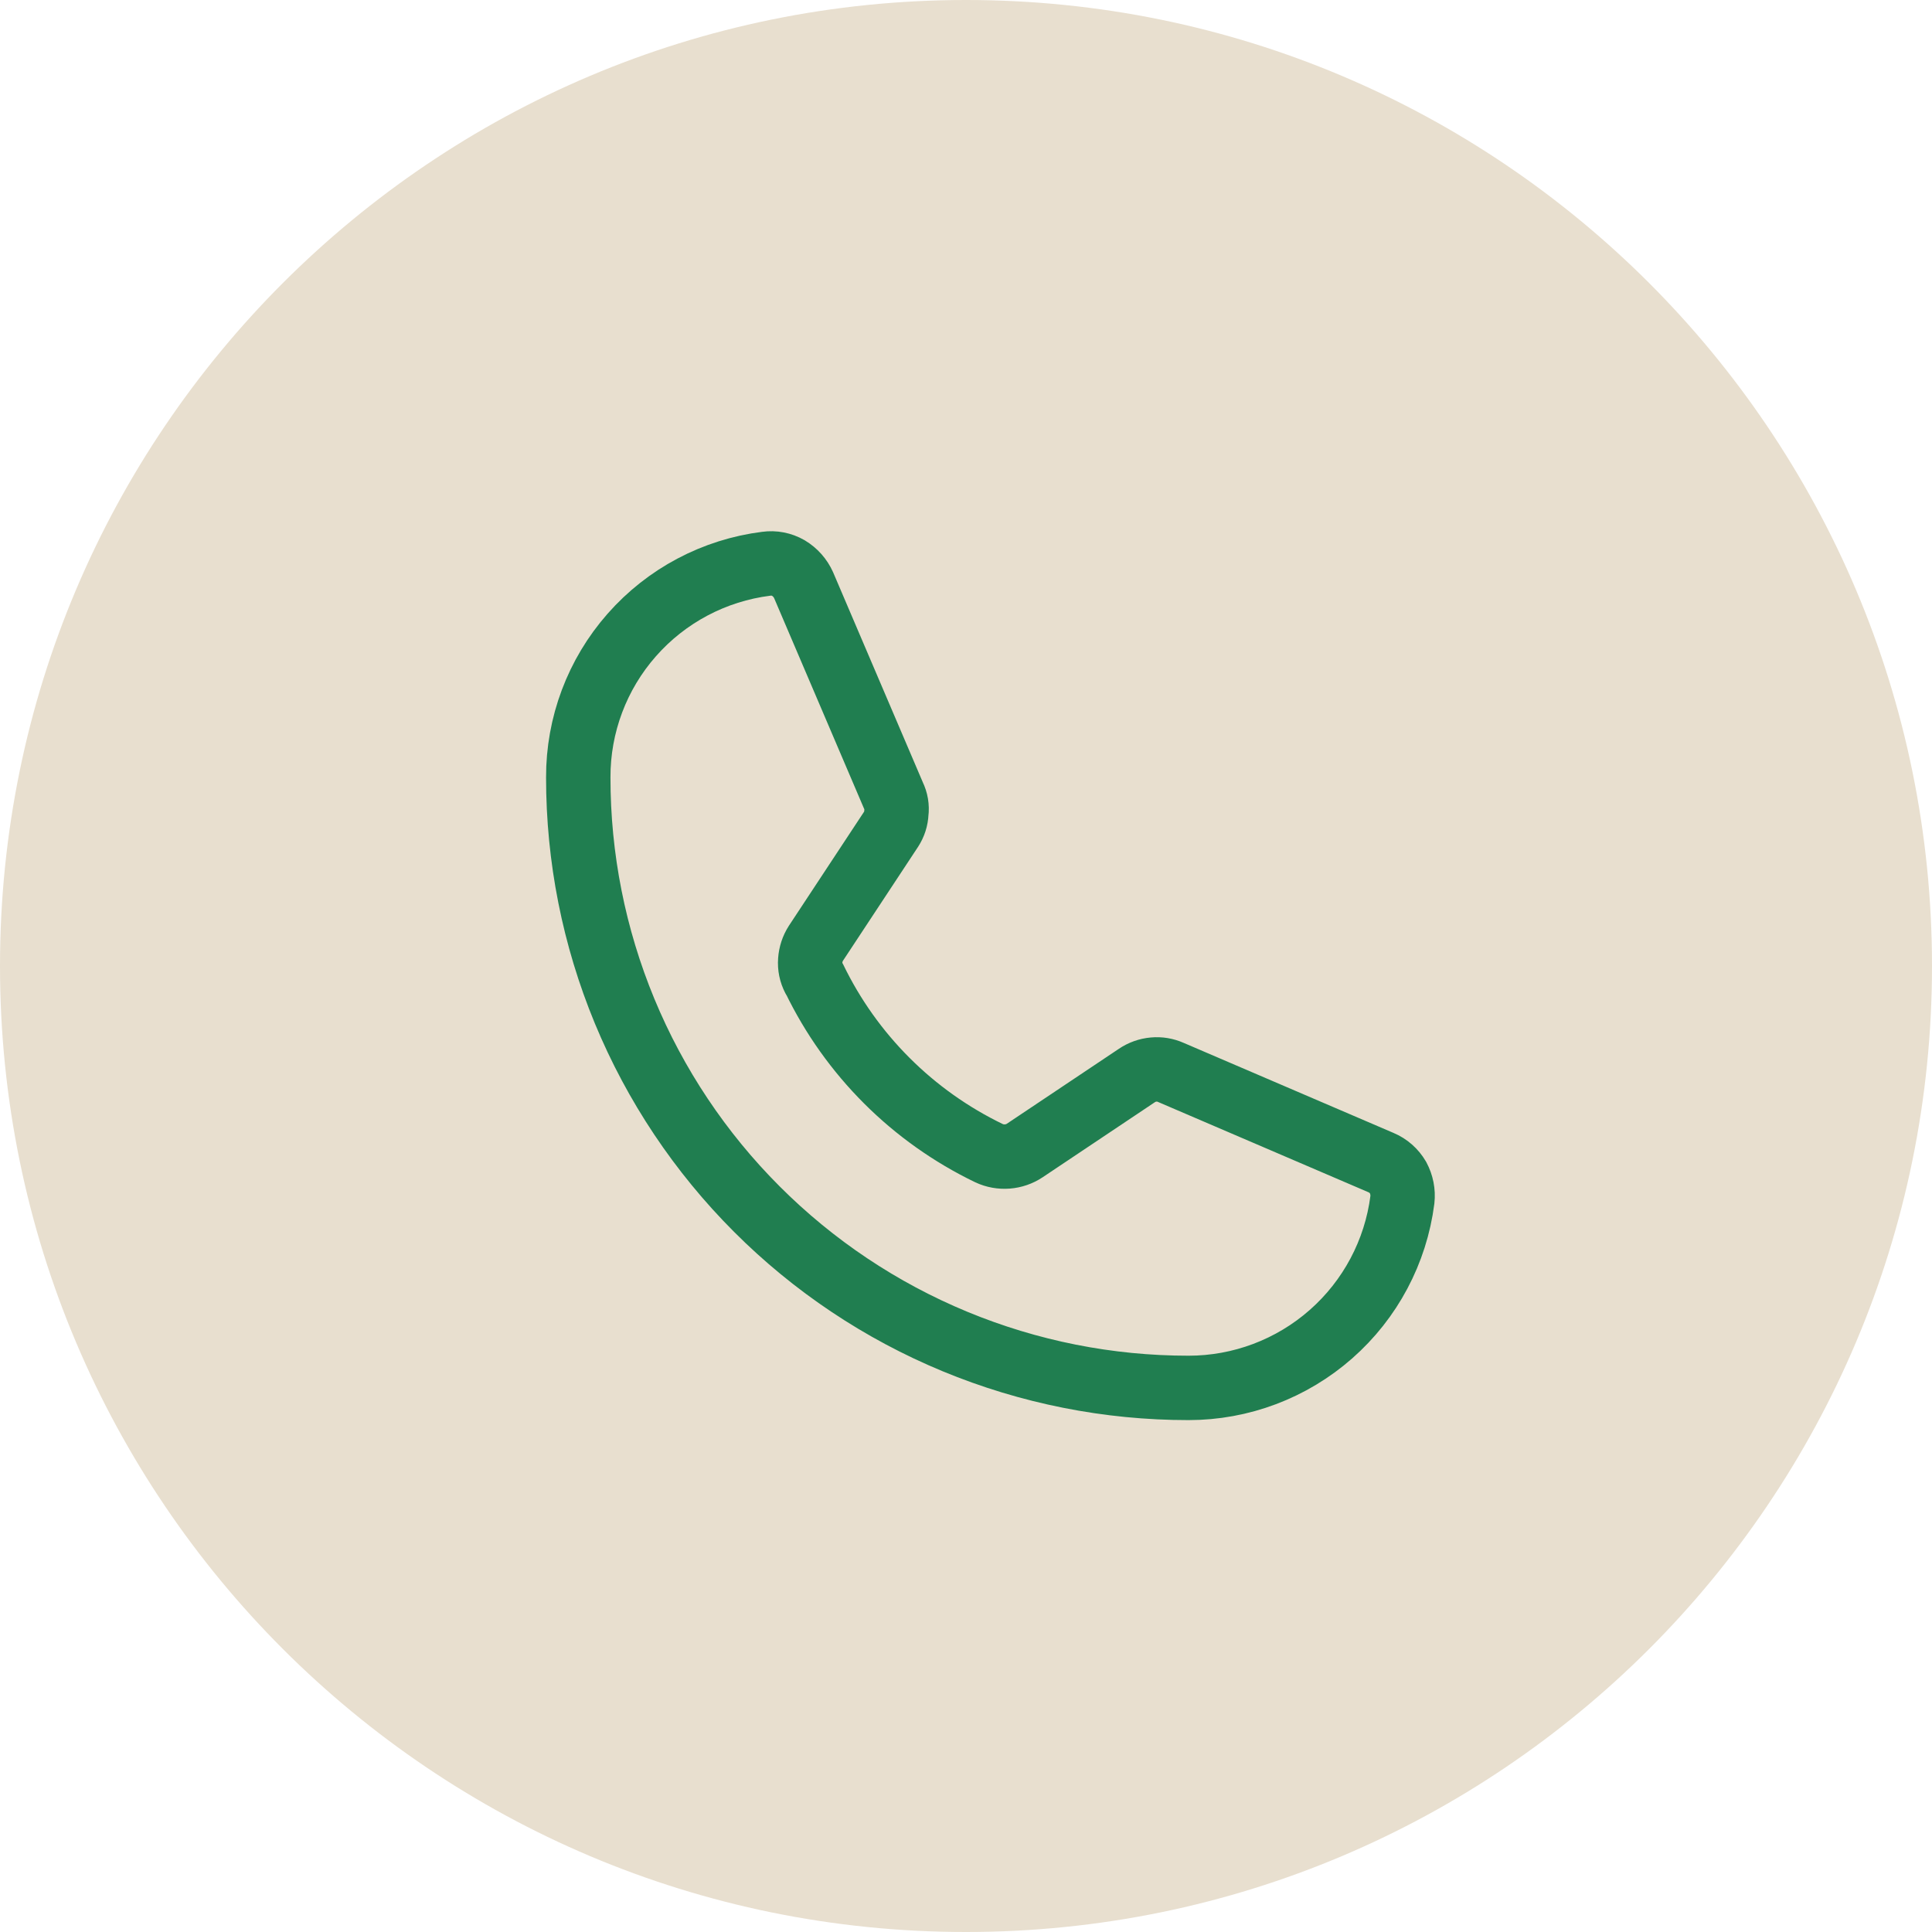
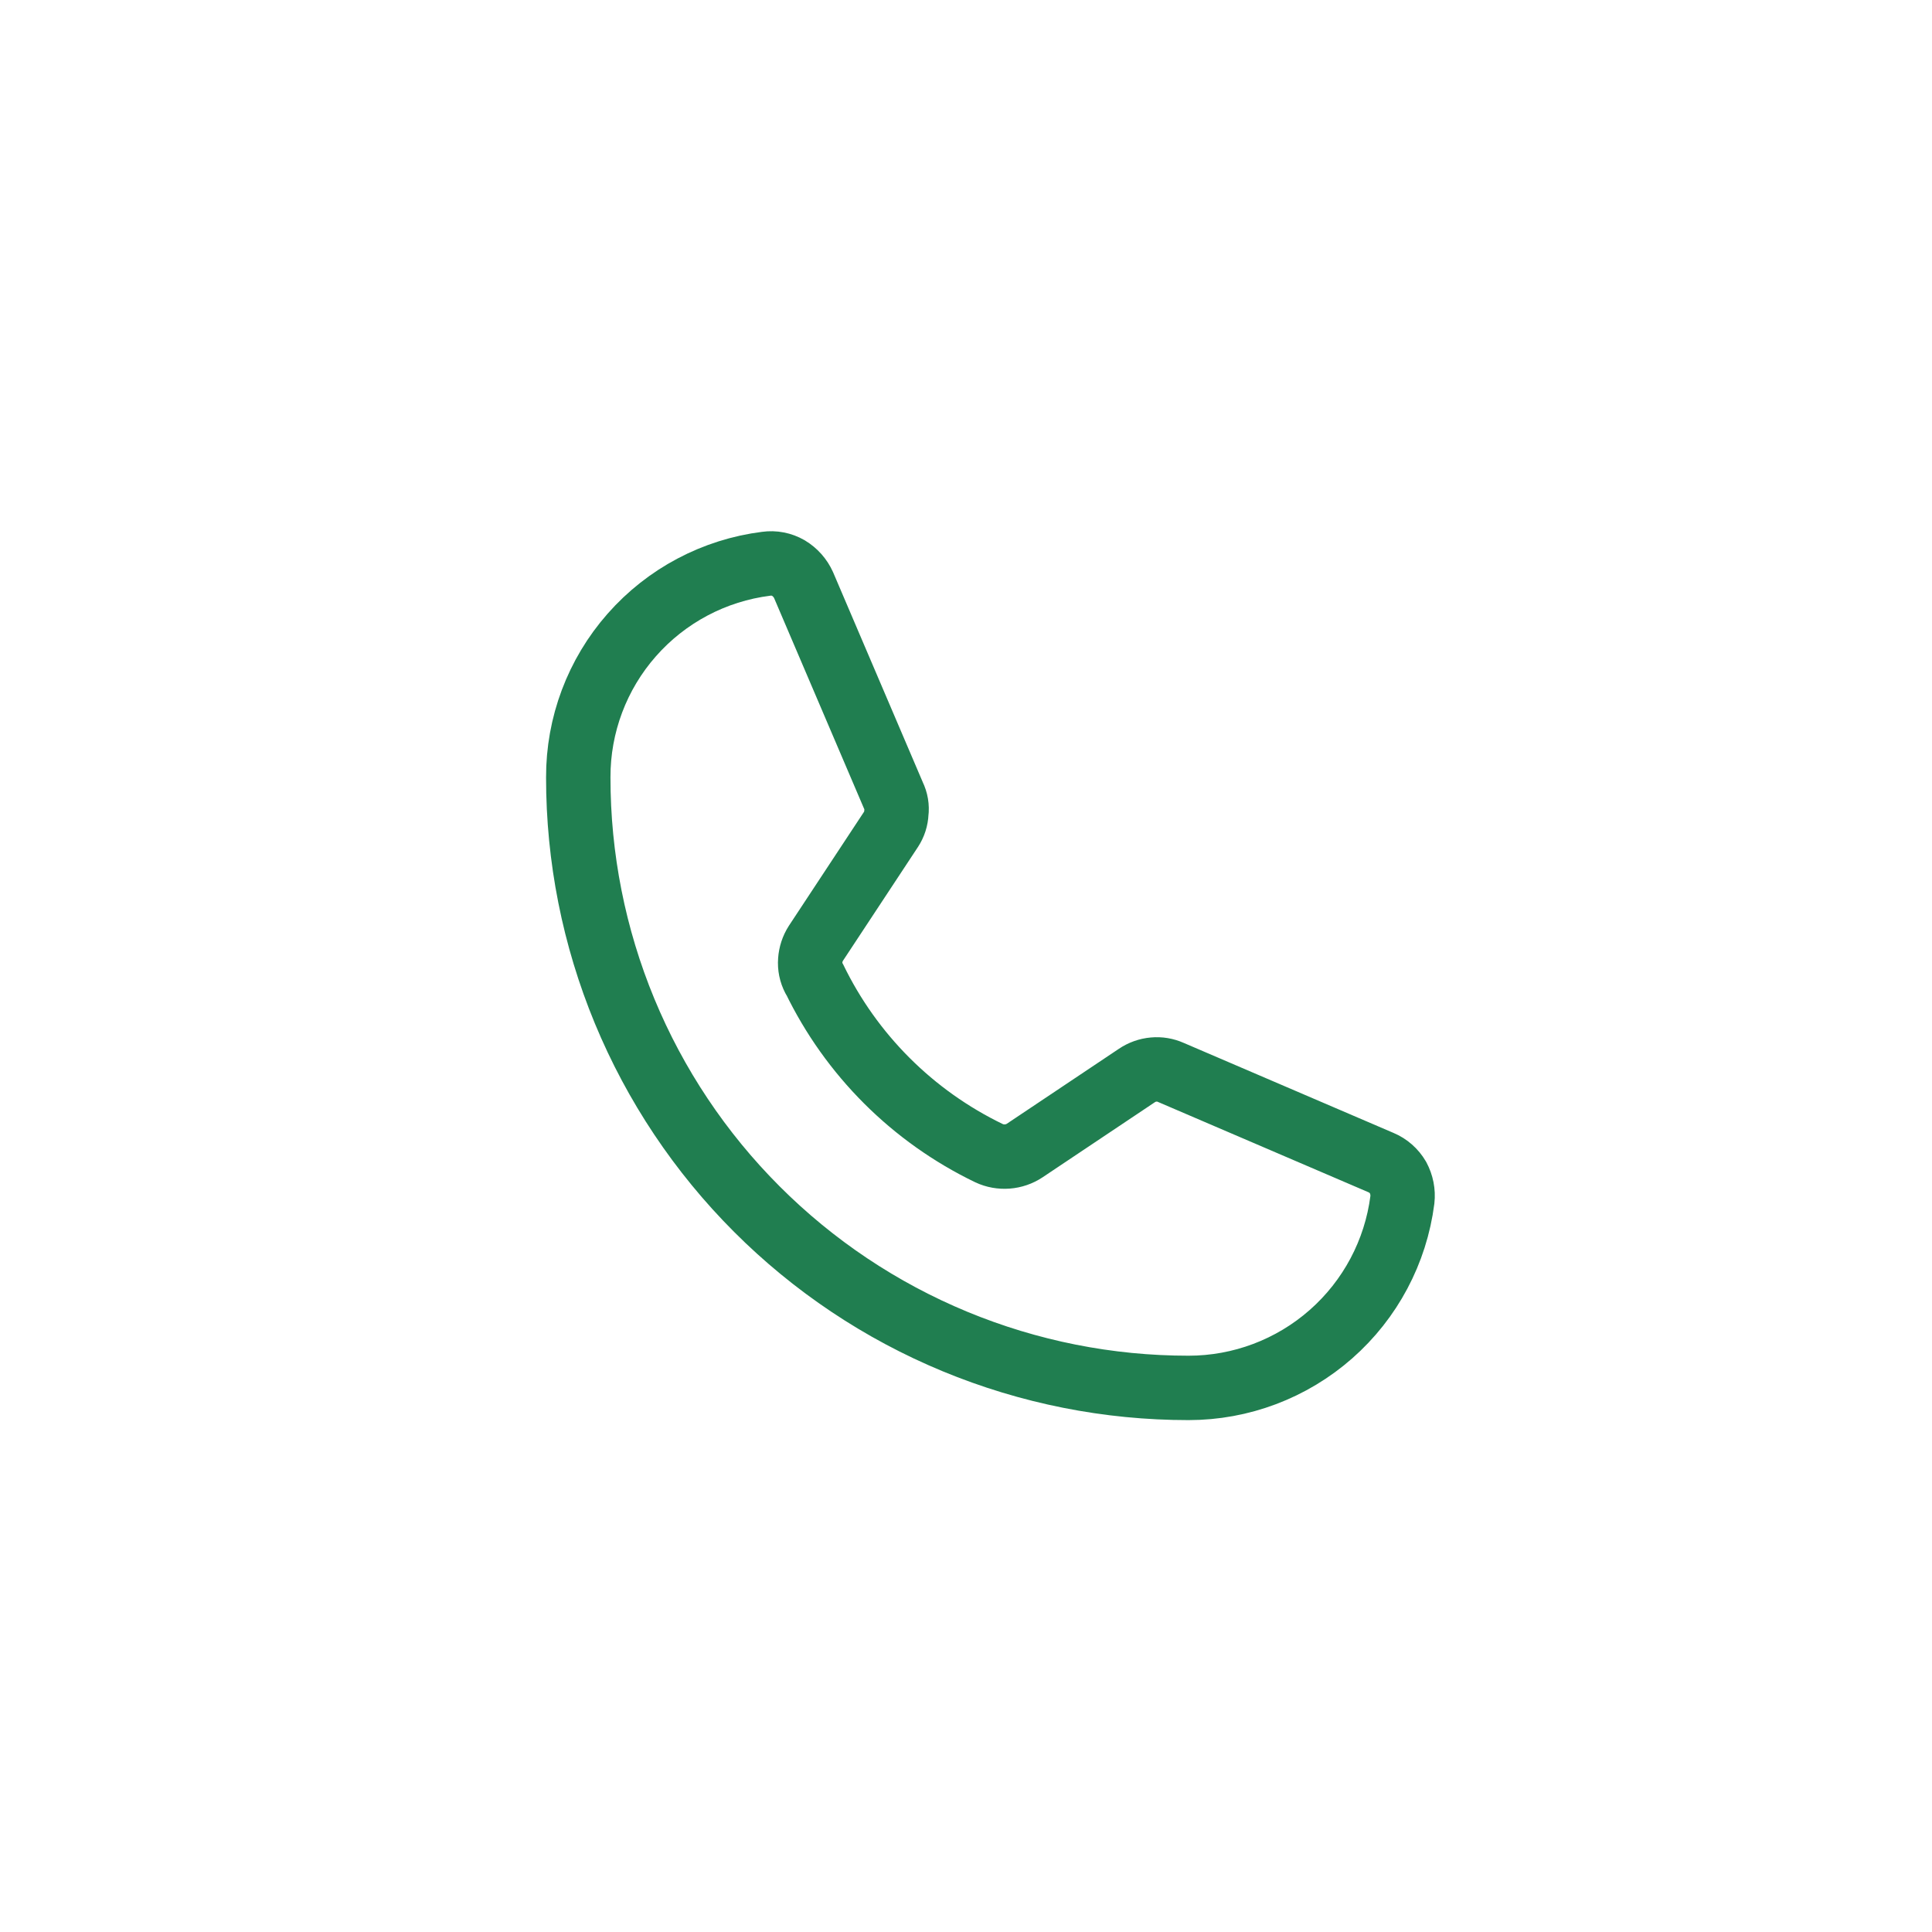
<svg xmlns="http://www.w3.org/2000/svg" width="45" height="45" viewBox="0 0 45 45" fill="none">
-   <path d="M22.5 45C34.926 45 45 34.926 45 22.5C45 10.074 34.926 0 22.5 0C10.074 0 0 10.074 0 22.5C0 34.926 10.074 45 22.5 45Z" fill="#E8DFCF" />
  <path d="M18.965 22.792C19.823 24.569 21.259 26.003 23.037 26.86C23.17 26.922 23.315 26.948 23.461 26.937C23.607 26.926 23.747 26.878 23.869 26.797L26.478 25.052C26.594 24.973 26.73 24.924 26.87 24.912C27.007 24.899 27.144 24.922 27.27 24.978L32.164 27.078C32.332 27.148 32.471 27.271 32.563 27.428C32.648 27.587 32.684 27.767 32.664 27.946C32.509 29.157 31.917 30.27 31 31.076C30.083 31.883 28.904 32.327 27.684 32.327C25.816 32.328 23.967 31.96 22.242 31.246C20.517 30.532 18.949 29.484 17.629 28.163C16.309 26.843 15.262 25.275 14.548 23.55C13.834 21.824 13.468 19.975 13.469 18.108C13.465 16.887 13.908 15.706 14.715 14.79C15.522 13.873 16.636 13.283 17.848 13.131C18.026 13.106 18.207 13.141 18.363 13.231C18.52 13.325 18.643 13.464 18.718 13.631L20.811 18.531C20.872 18.655 20.896 18.794 20.878 18.931C20.872 19.068 20.83 19.2 20.755 19.315L19.004 21.971C18.927 22.091 18.882 22.229 18.872 22.371C18.861 22.515 18.89 22.658 18.957 22.786L18.965 22.792Z" stroke="#207E50" stroke-width="1.5" stroke-linecap="round" stroke-linejoin="round" />
</svg>